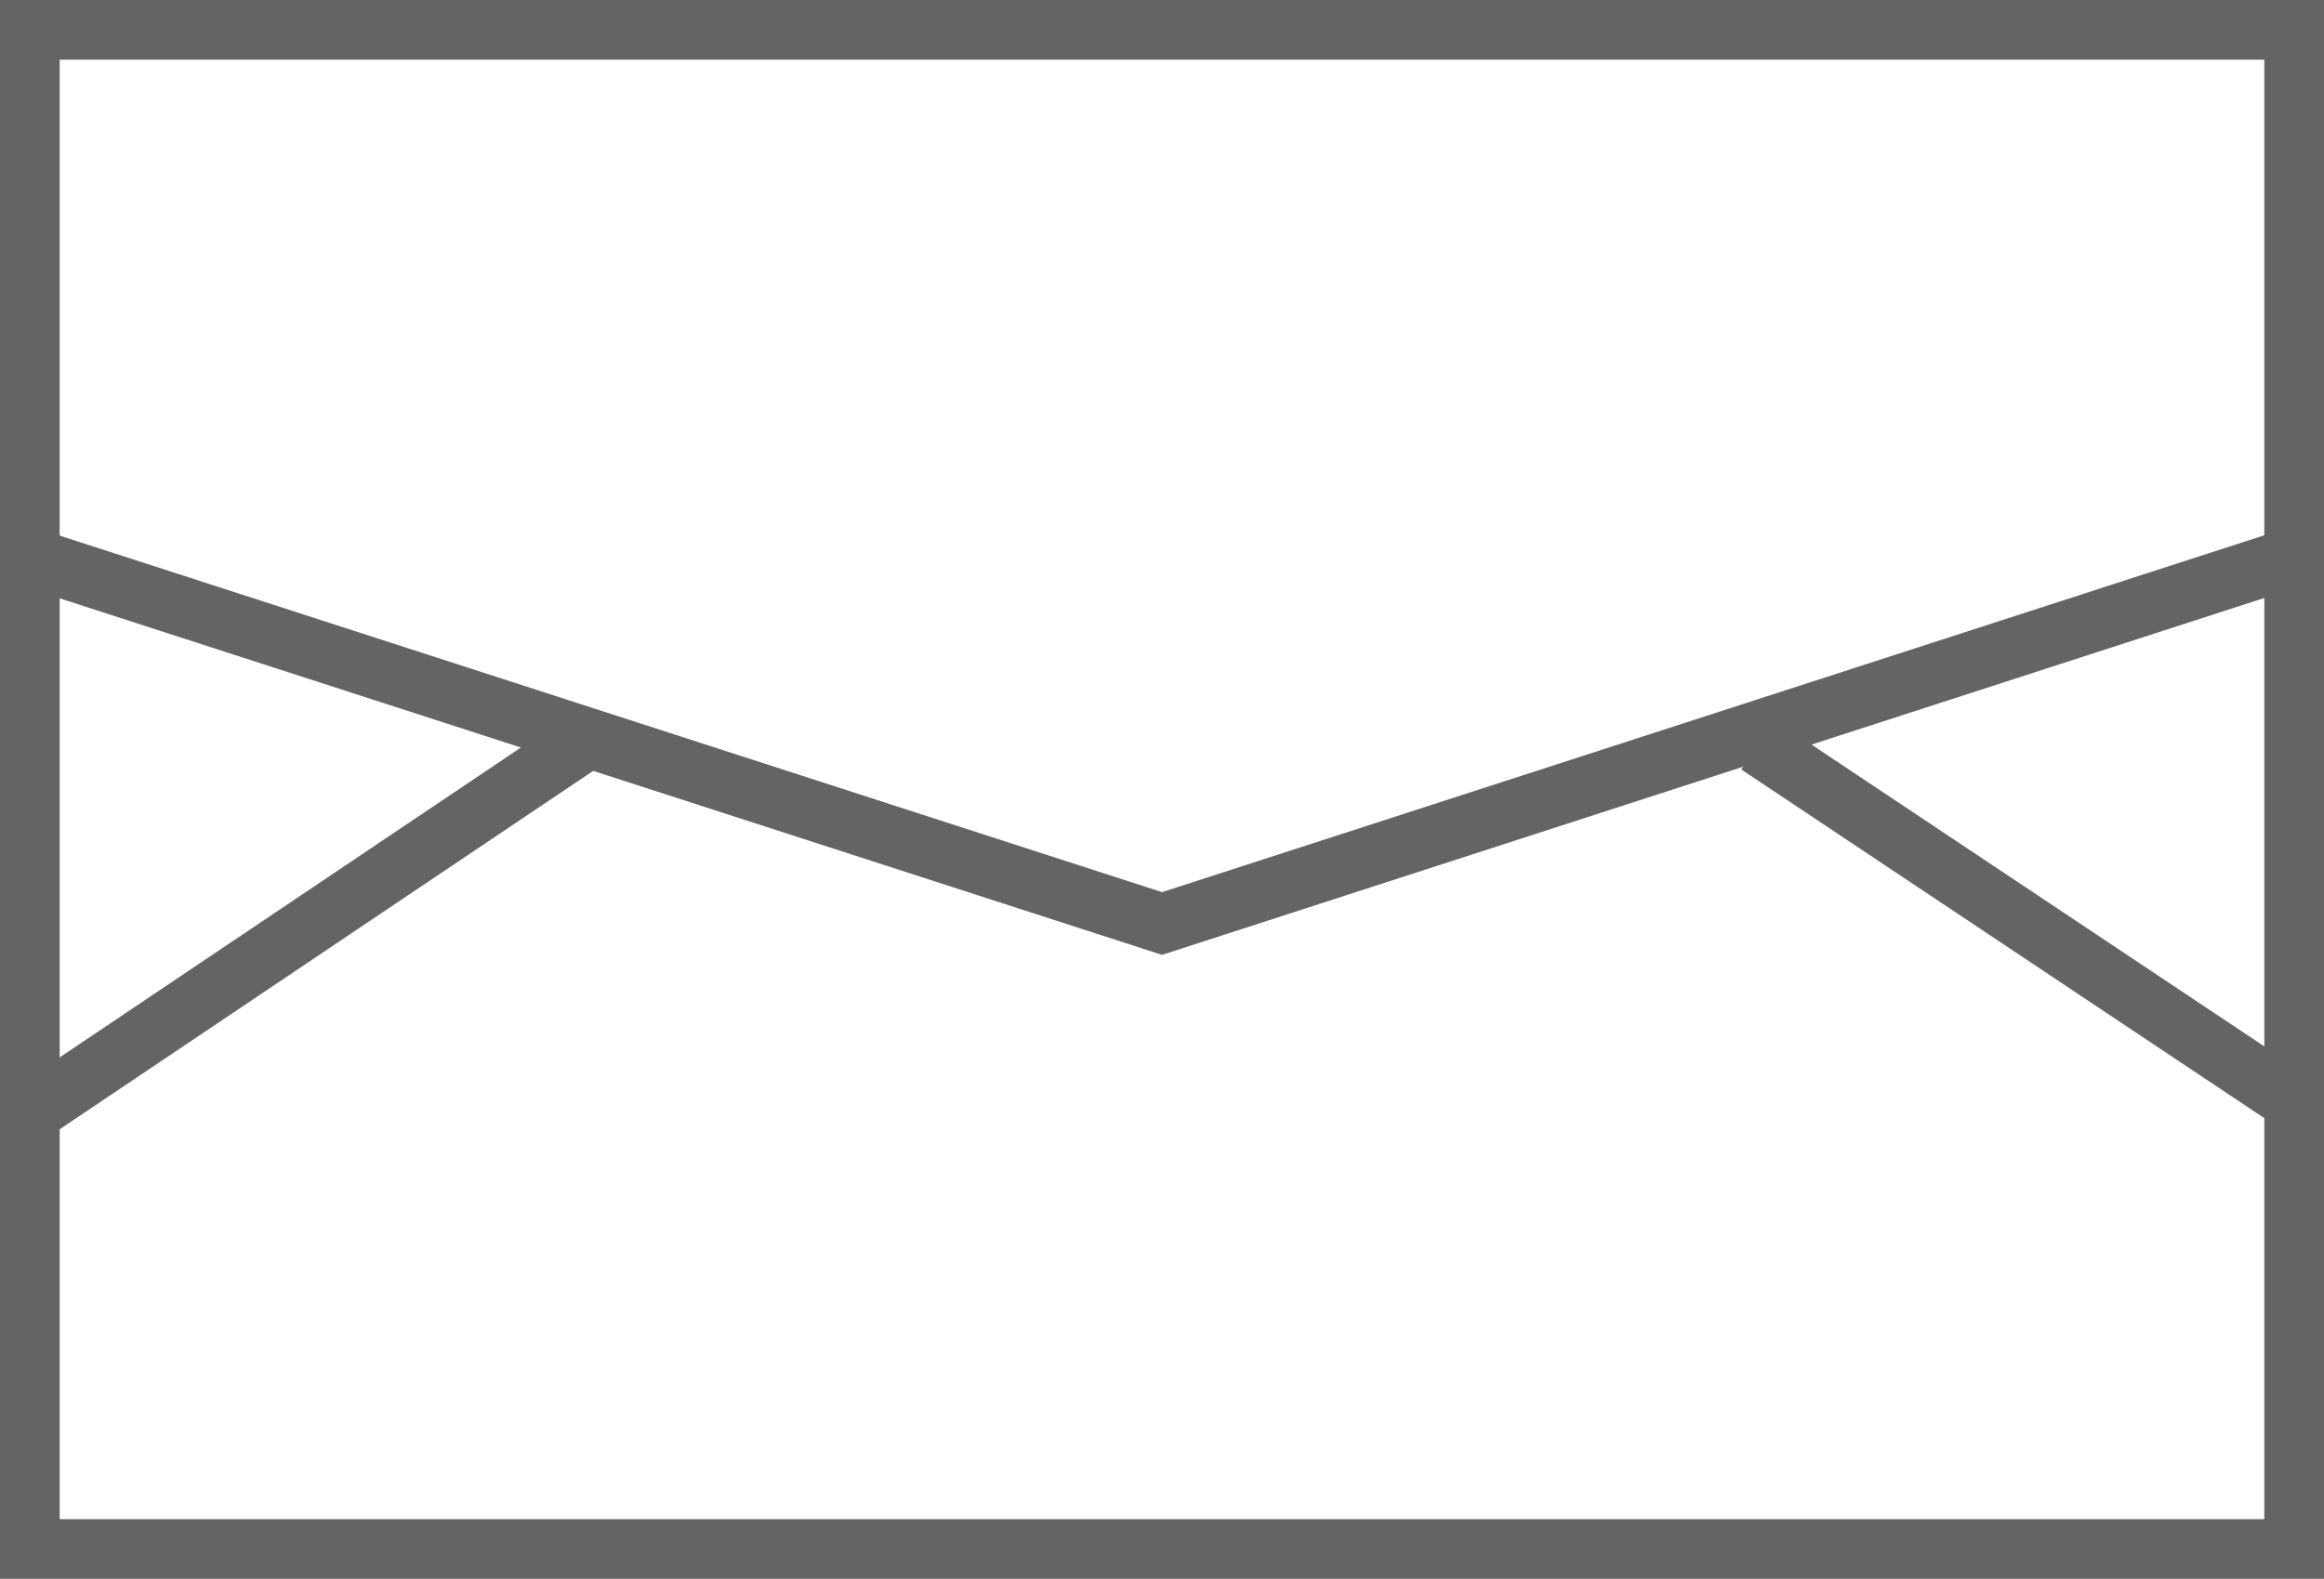
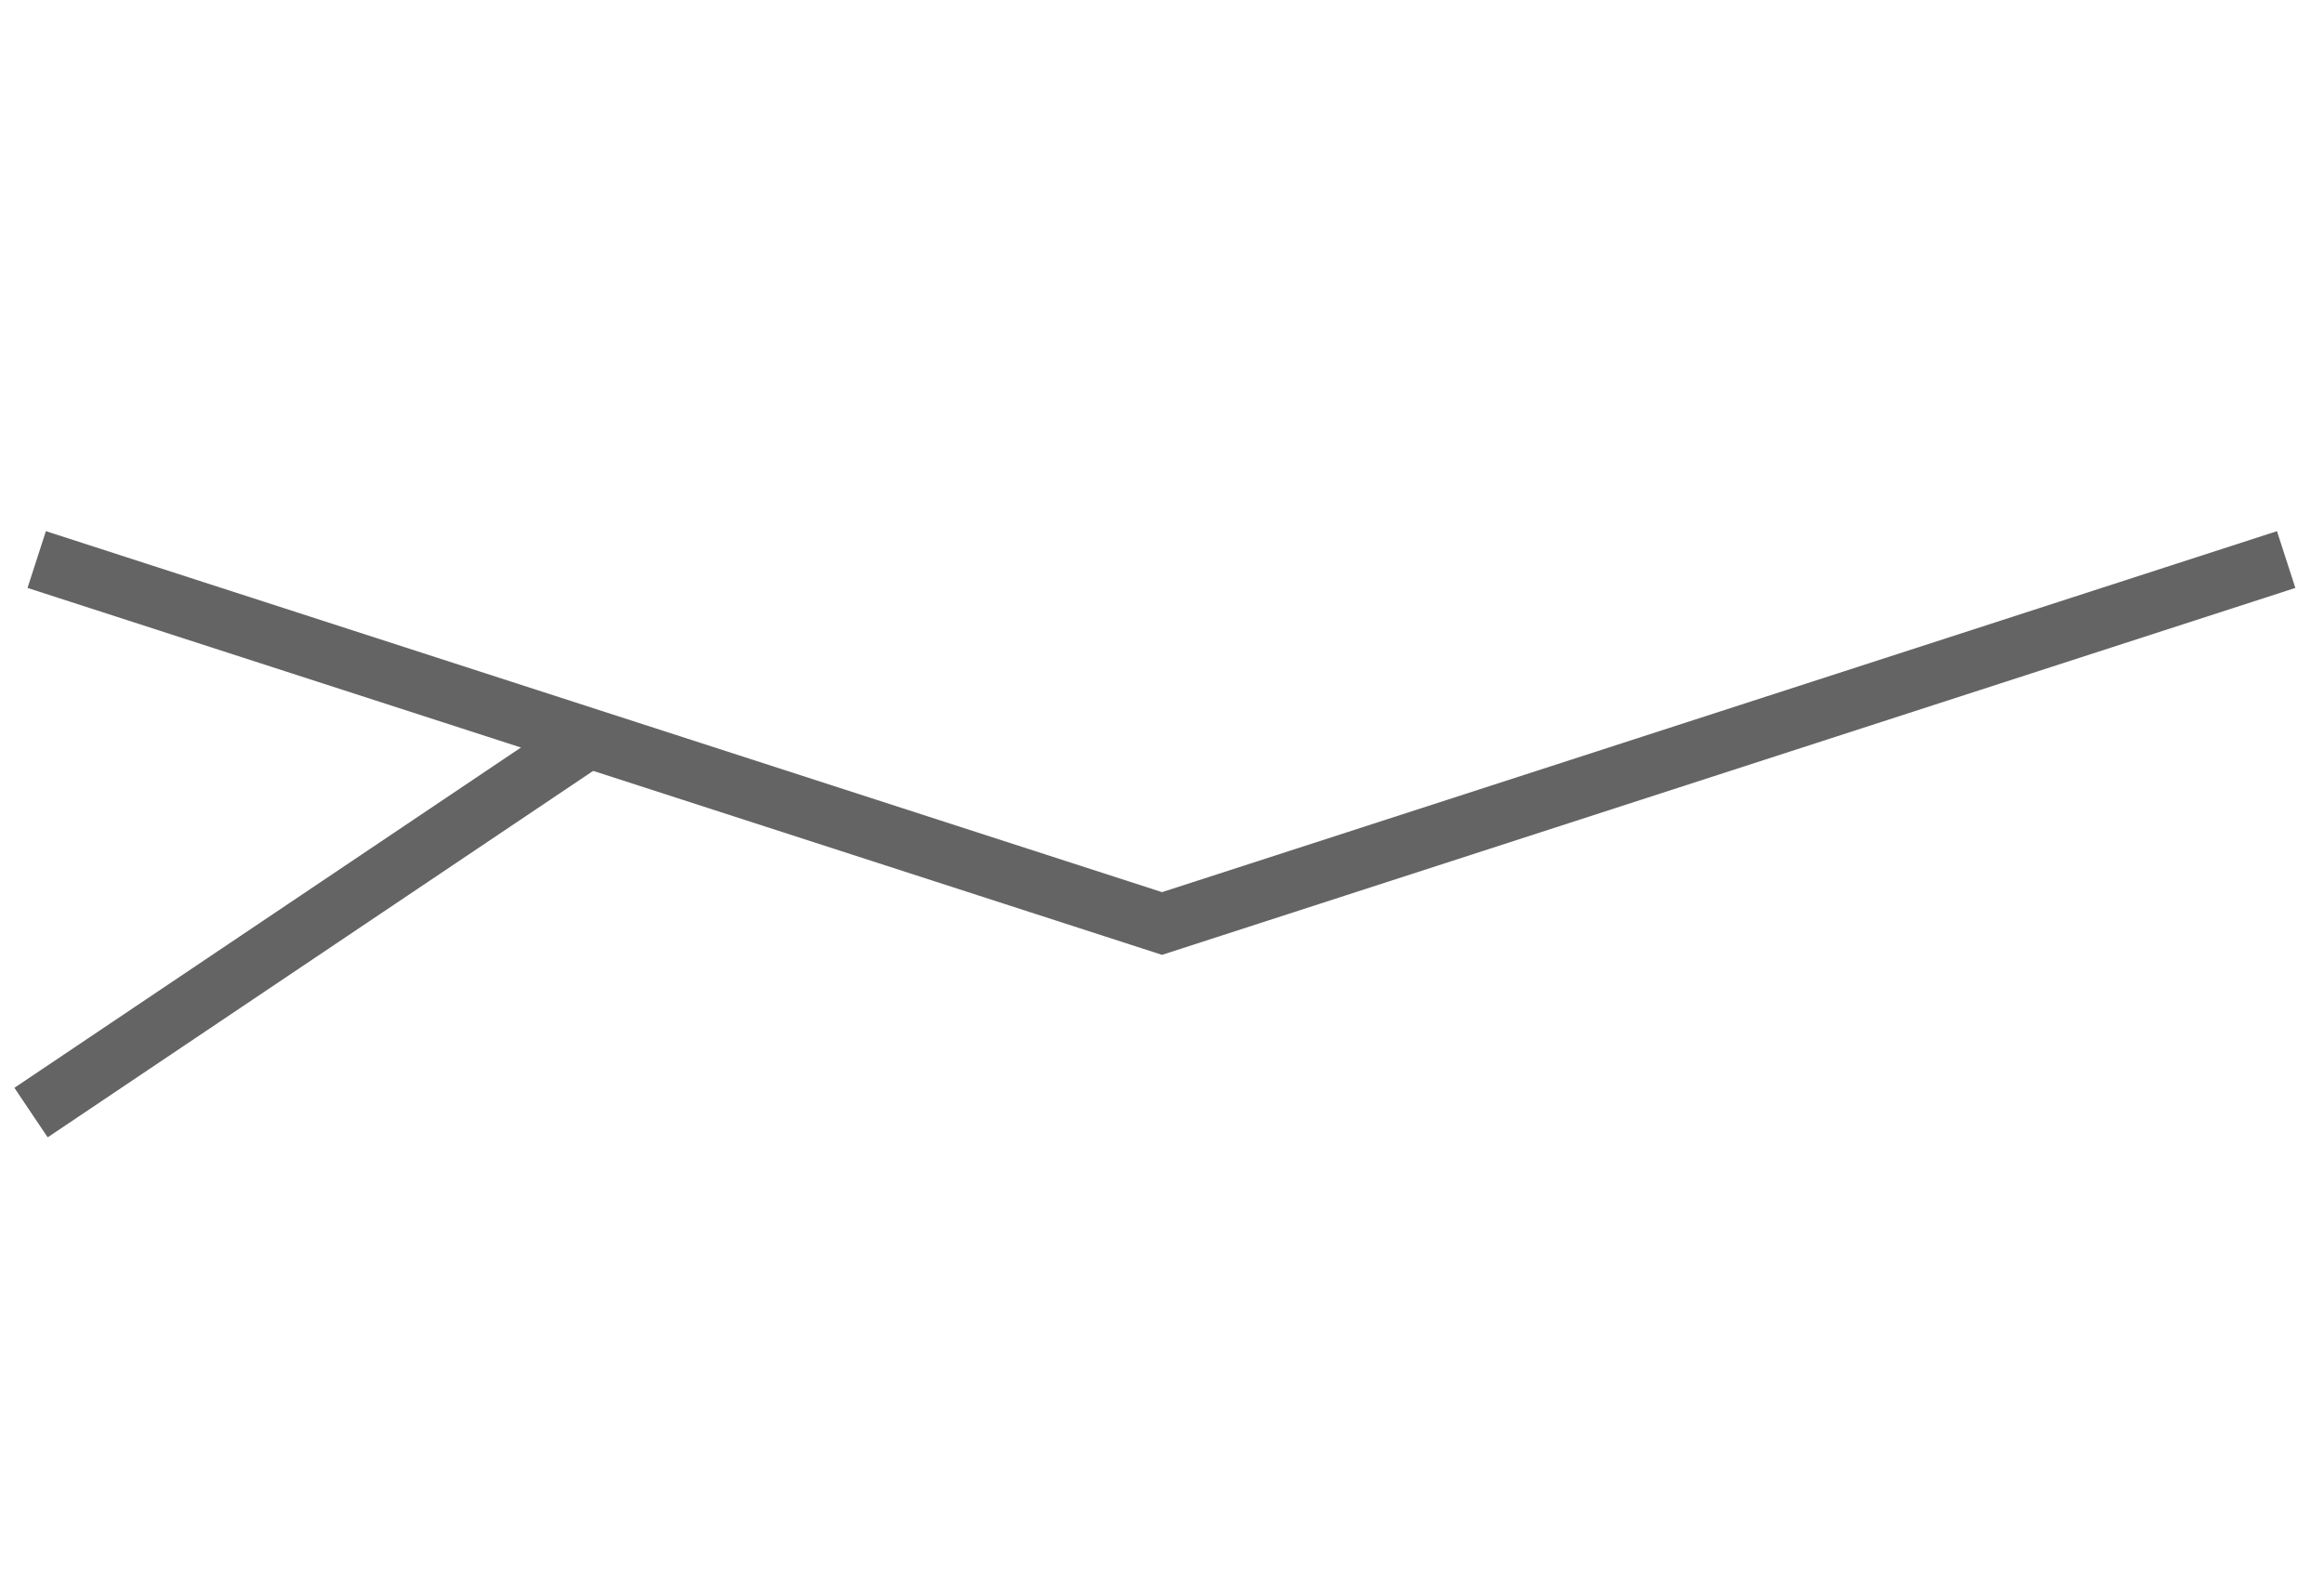
<svg xmlns="http://www.w3.org/2000/svg" width="38.941" height="26.461" viewBox="0 0 38.941 26.461">
  <g id="ico_mail_grey" transform="translate(0.5 0.5)">
-     <rect id="Rectangle_268" data-name="Rectangle 268" width="37.941" height="25.461" fill="none" stroke="#646464" stroke-miterlimit="10" stroke-width="1" />
    <path id="Path_205" data-name="Path 205" d="M919.685,4902.524l-18.836,6.1-18.856-6.1" transform="translate(-881.878 -4893.646)" fill="none" stroke="#646464" stroke-miterlimit="10" stroke-width="1" />
    <line id="Line_144" data-name="Line 144" x1="9.176" y2="6.166" transform="translate(0.02 11.981)" fill="none" stroke="#646464" stroke-miterlimit="10" stroke-width="1" />
-     <line id="Line_145" data-name="Line 145" x2="8.986" y2="5.991" transform="translate(28.955 11.981)" fill="none" stroke="#646464" stroke-miterlimit="10" stroke-width="1" />
  </g>
</svg>